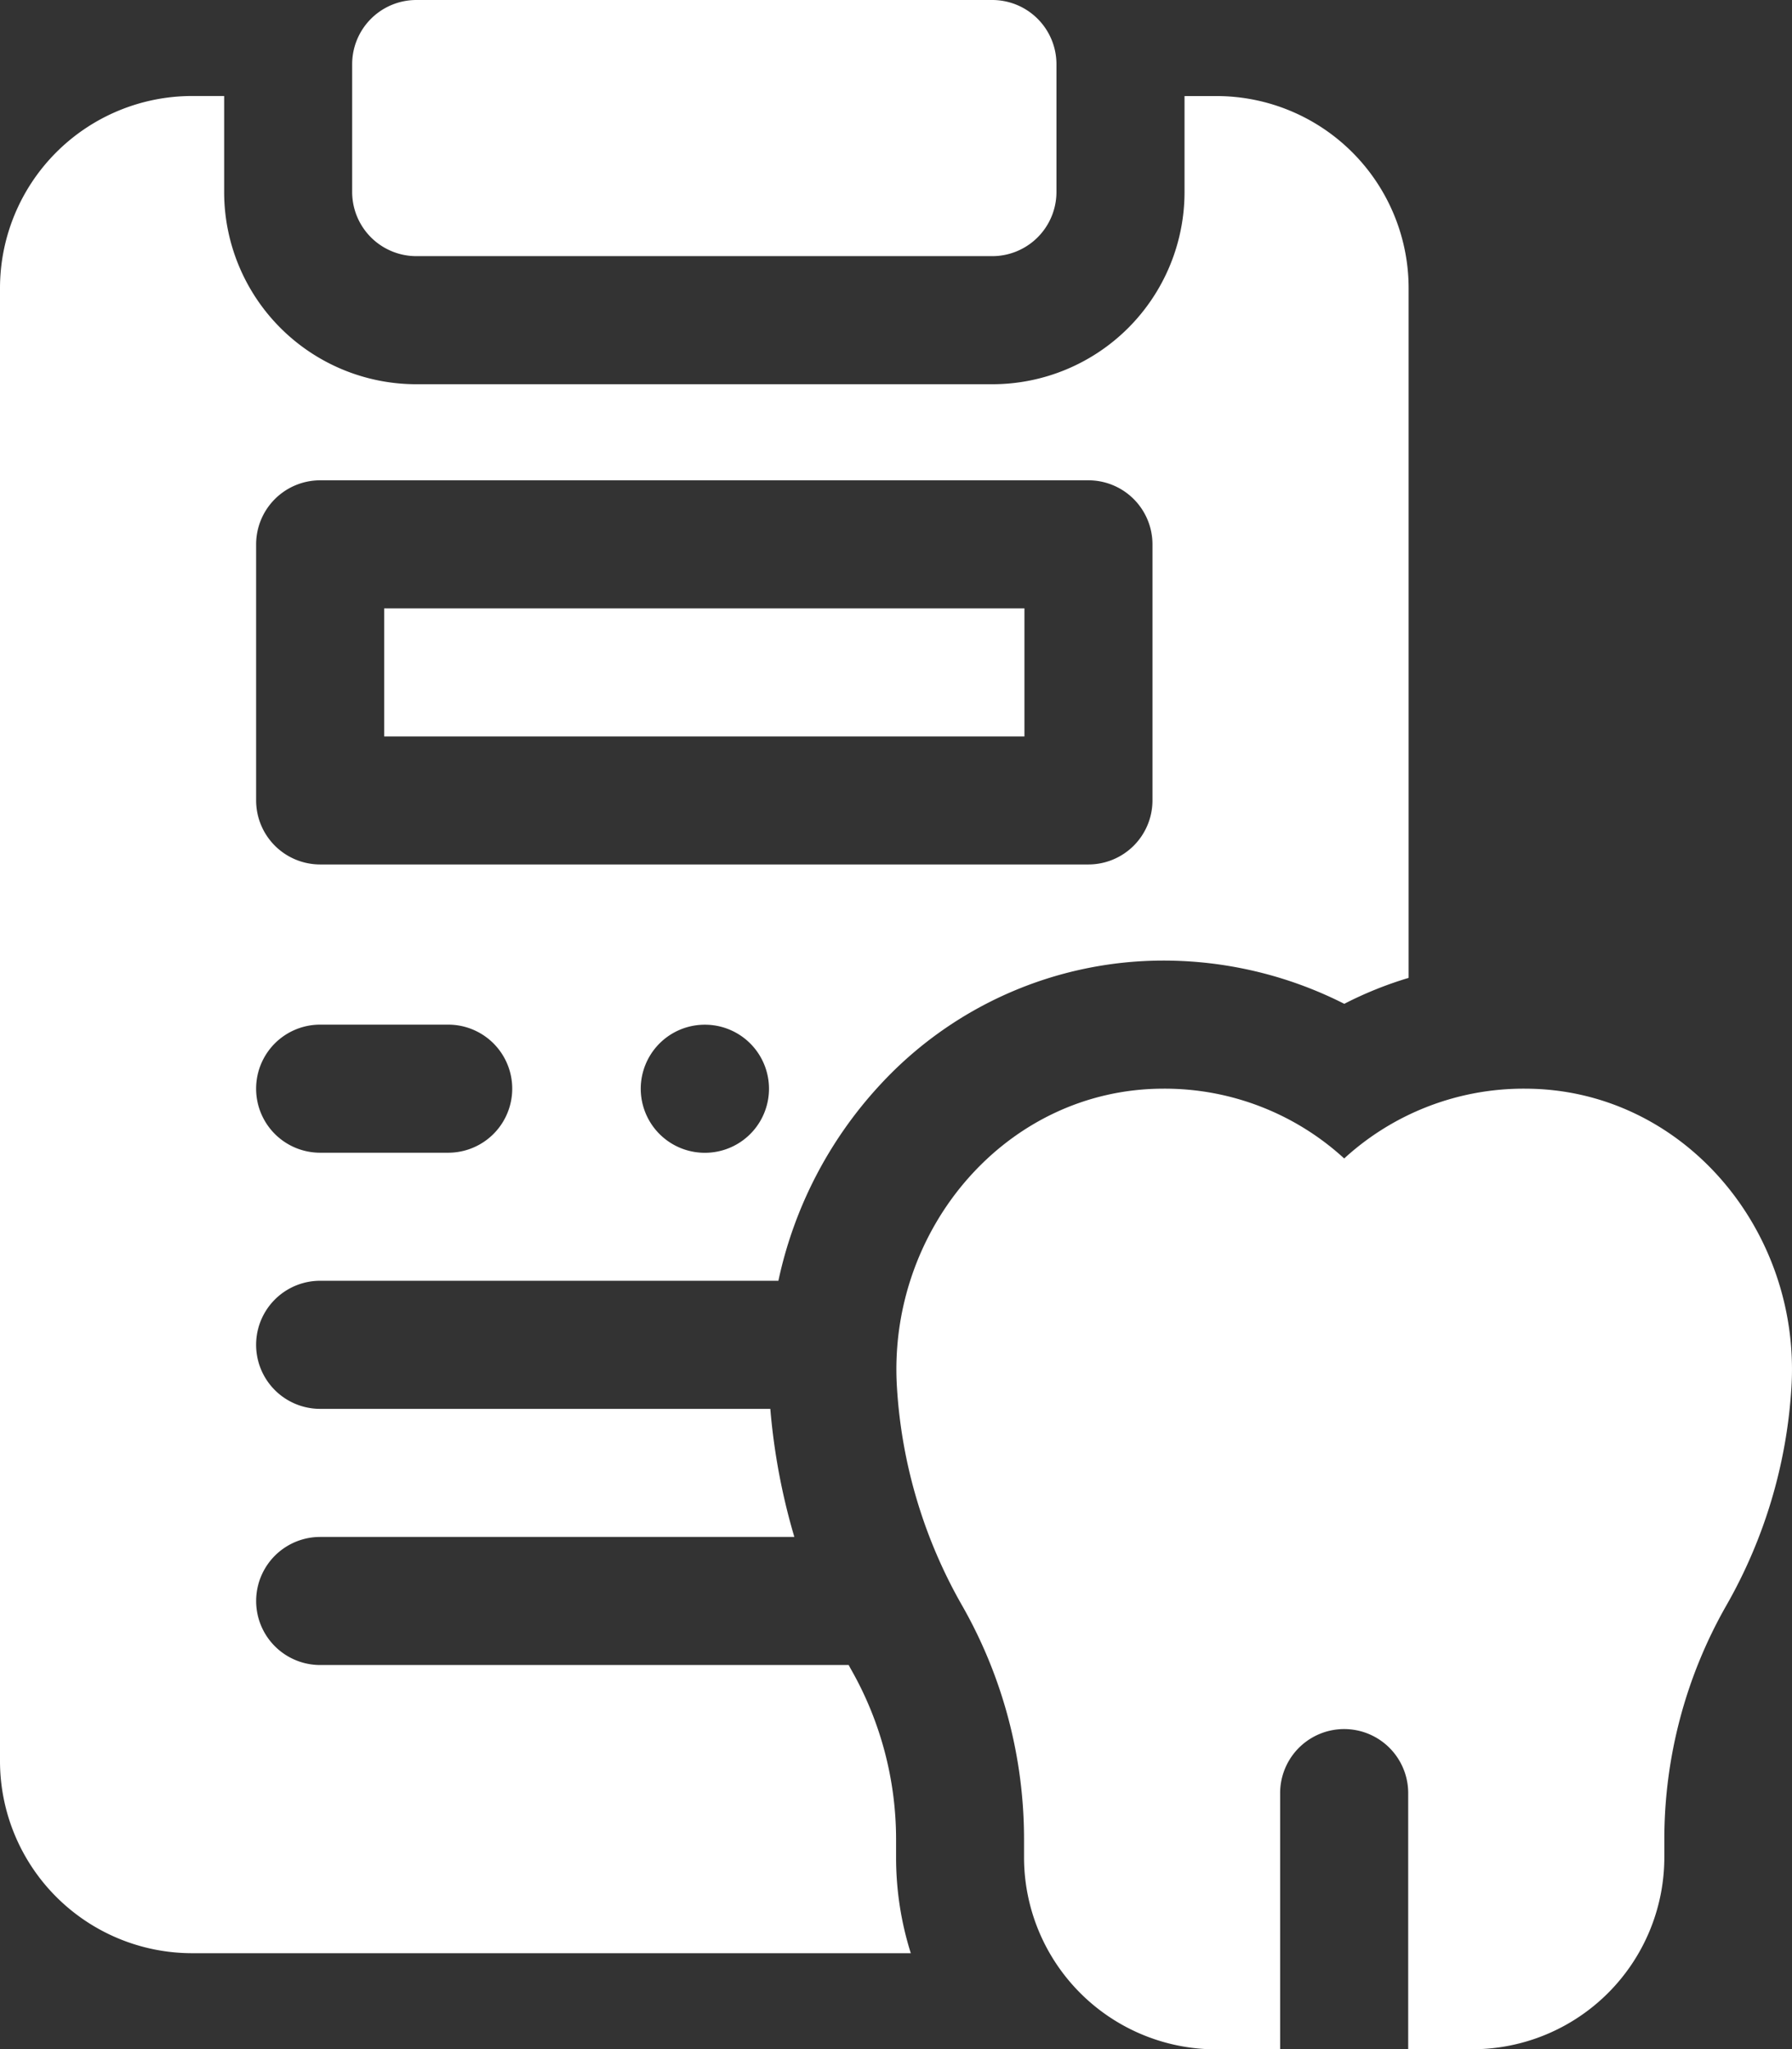
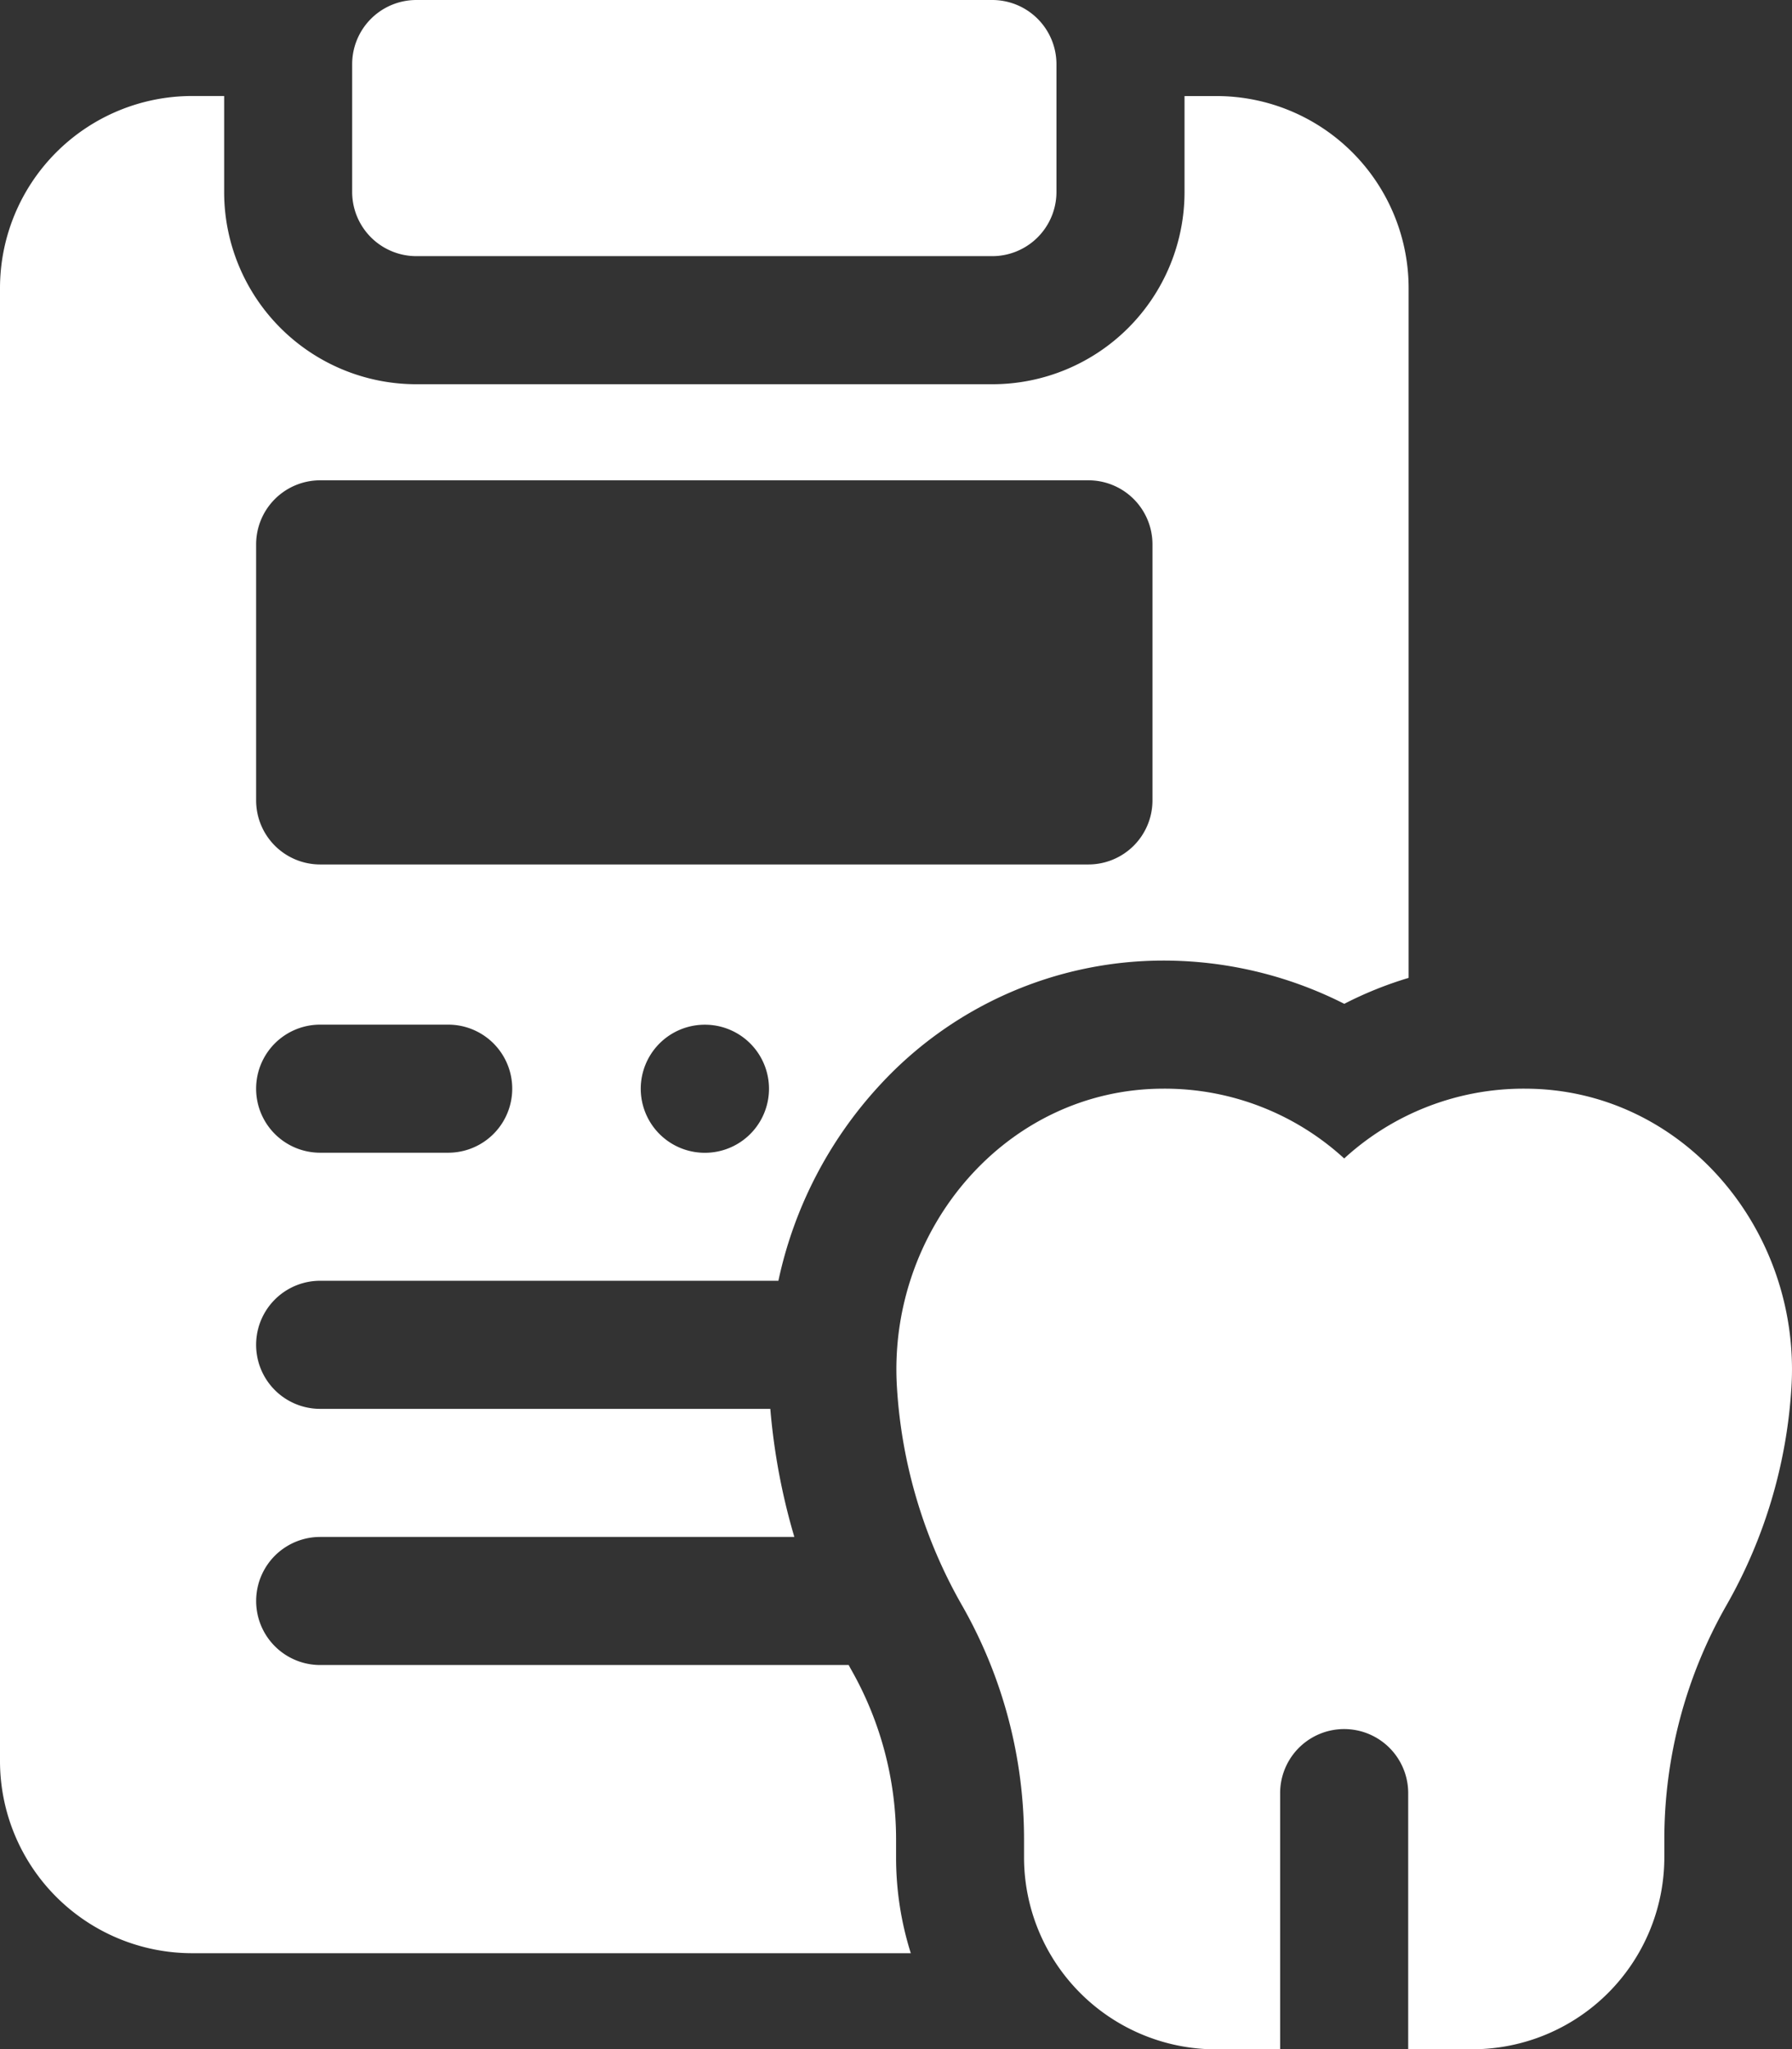
<svg xmlns="http://www.w3.org/2000/svg" id="Medical_Report" width="104.433" height="119.403" viewBox="0 0 104.433 119.403">
  <rect x="0" y="0" width="104.433" height="119.403" fill="#333333" stroke="none" />
  <g id="Grupo_144" data-name="Grupo 144" transform="translate(0)">
    <path id="Caminho_323" data-name="Caminho 323" d="M136.157,105.719a15.478,15.478,0,0,0-10.56,4.067,15.482,15.482,0,0,0-10.56-4.067c-9.162.022-16.062,8.237-15.506,17.383a29.169,29.169,0,0,0,3.808,12.748,27.487,27.487,0,0,1,3.6,13.582V150.5a11.193,11.193,0,0,0,11.194,11.194h3.731V146.764a3.731,3.731,0,1,1,7.463,0v14.925h3.731A11.193,11.193,0,0,0,144.254,150.5v-1.063a27.487,27.487,0,0,1,3.6-13.582,29.184,29.184,0,0,0,3.808-12.748C152.219,113.956,145.32,105.741,136.157,105.719Z" transform="translate(-47.261 -42.286)" fill="#fff" />
    <path id="Caminho_324" data-name="Caminho 324" d="M50.372,14.925H83.954a3.742,3.742,0,0,0,3.731-3.731V3.731A3.742,3.742,0,0,0,83.954,0H50.372a3.742,3.742,0,0,0-3.731,3.731v7.463A3.742,3.742,0,0,0,50.372,14.925Z" transform="translate(-26.118 0)" fill="#fff" />
    <path id="Caminho_325" data-name="Caminho 325" d="M64.658,110.877a20.006,20.006,0,0,0-2.631-9.888c-.045-.08-.086-.162-.131-.243h-30.8a3.731,3.731,0,1,1,0-7.463H58.729a37.246,37.246,0,0,1-1.4-7.463H31.094a3.731,3.731,0,1,1,0-7.463H57.8A24.241,24.241,0,0,1,63.762,66.9,22.469,22.469,0,0,1,80.2,59.7,23.319,23.319,0,0,1,90.778,62.22a21.885,21.885,0,0,1,3.75-1.511V20.522A11.2,11.2,0,0,0,83.333,9.328H81.468v5.6A11.2,11.2,0,0,1,70.274,26.119H36.691A11.2,11.2,0,0,1,25.5,14.925v-5.6H23.632A11.2,11.2,0,0,0,12.437,20.522v85.821a11.2,11.2,0,0,0,11.194,11.194H65.516a18.485,18.485,0,0,1-.858-5.6ZM53.52,70.9a3.731,3.731,0,0,1-.019-7.463h.019a3.731,3.731,0,0,1,0,7.463ZM27.363,35.448a3.733,3.733,0,0,1,3.731-3.731H75.871A3.733,3.733,0,0,1,79.6,35.448V50.373A3.733,3.733,0,0,1,75.871,54.1H31.094a3.733,3.733,0,0,1-3.731-3.731Zm3.731,27.985h7.463a3.731,3.731,0,1,1,0,7.463H31.094a3.731,3.731,0,1,1,0-7.463Z" transform="translate(-12.437 -3.731)" fill="#fff" />
-     <path id="Caminho_326" data-name="Caminho 326" d="M49.75,59.078H87.064v7.463H49.75Z" transform="translate(-27.362 -23.63)" fill="#fff" />
  </g>
</svg>